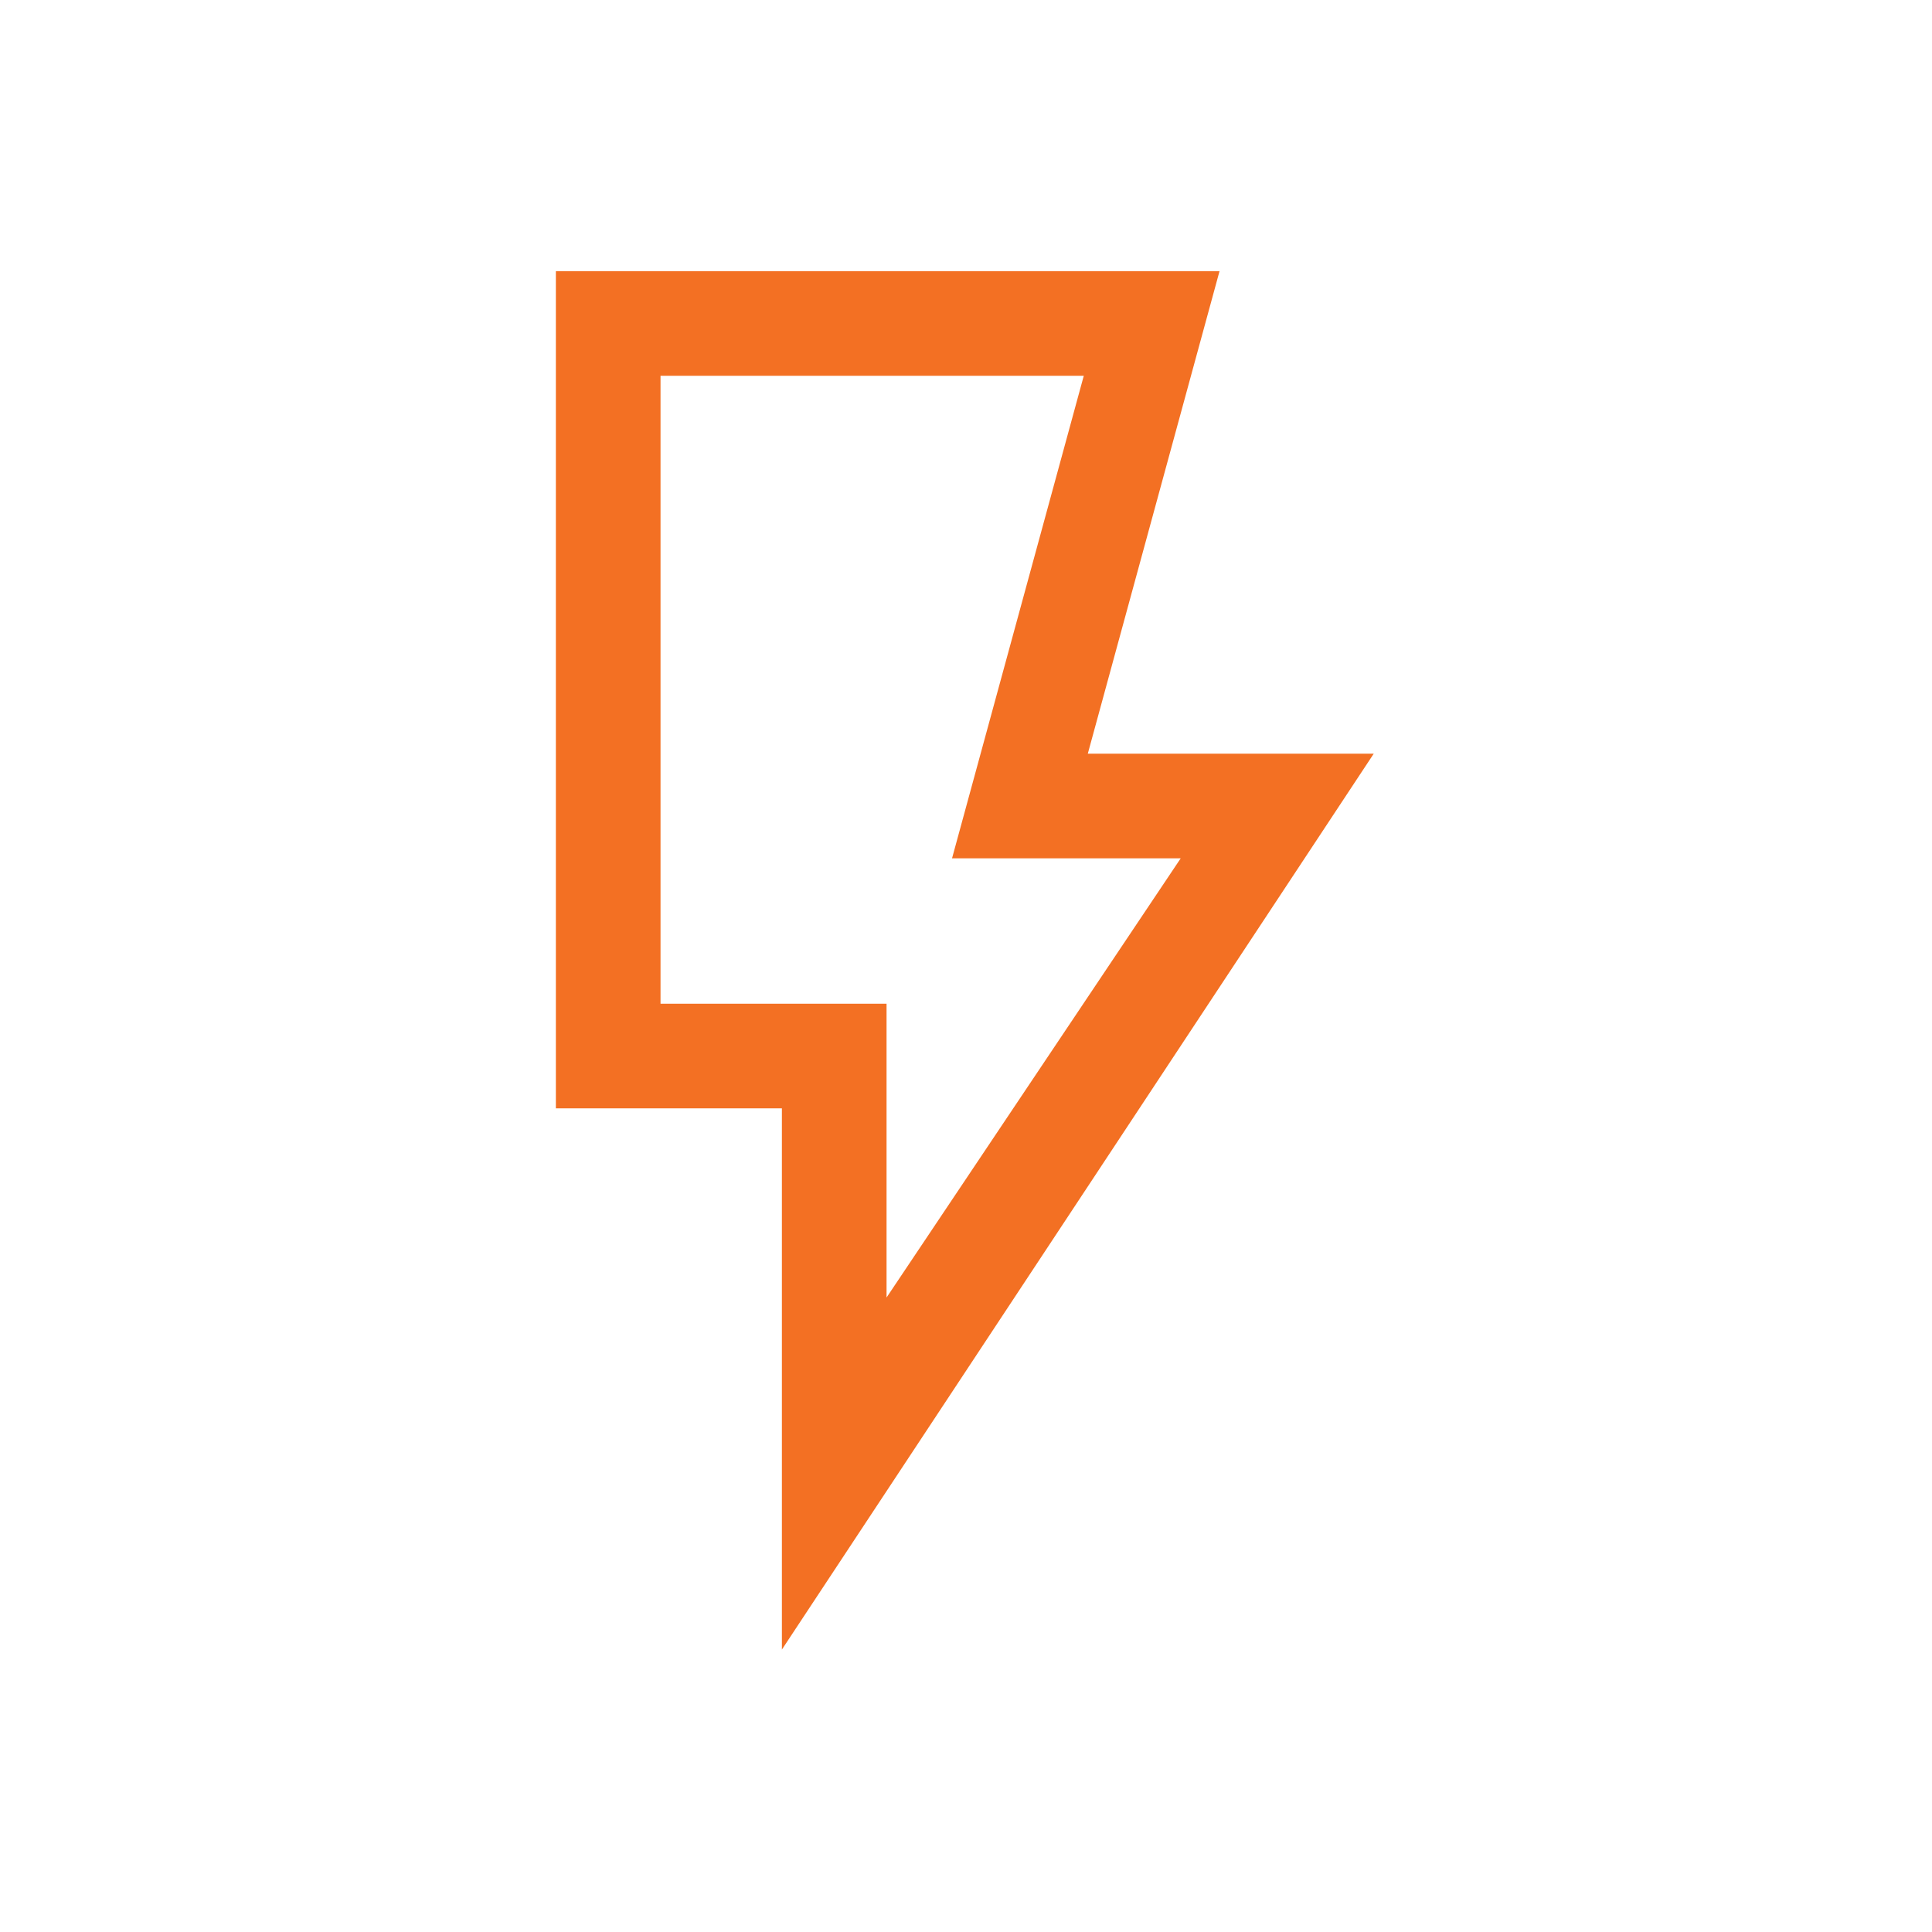
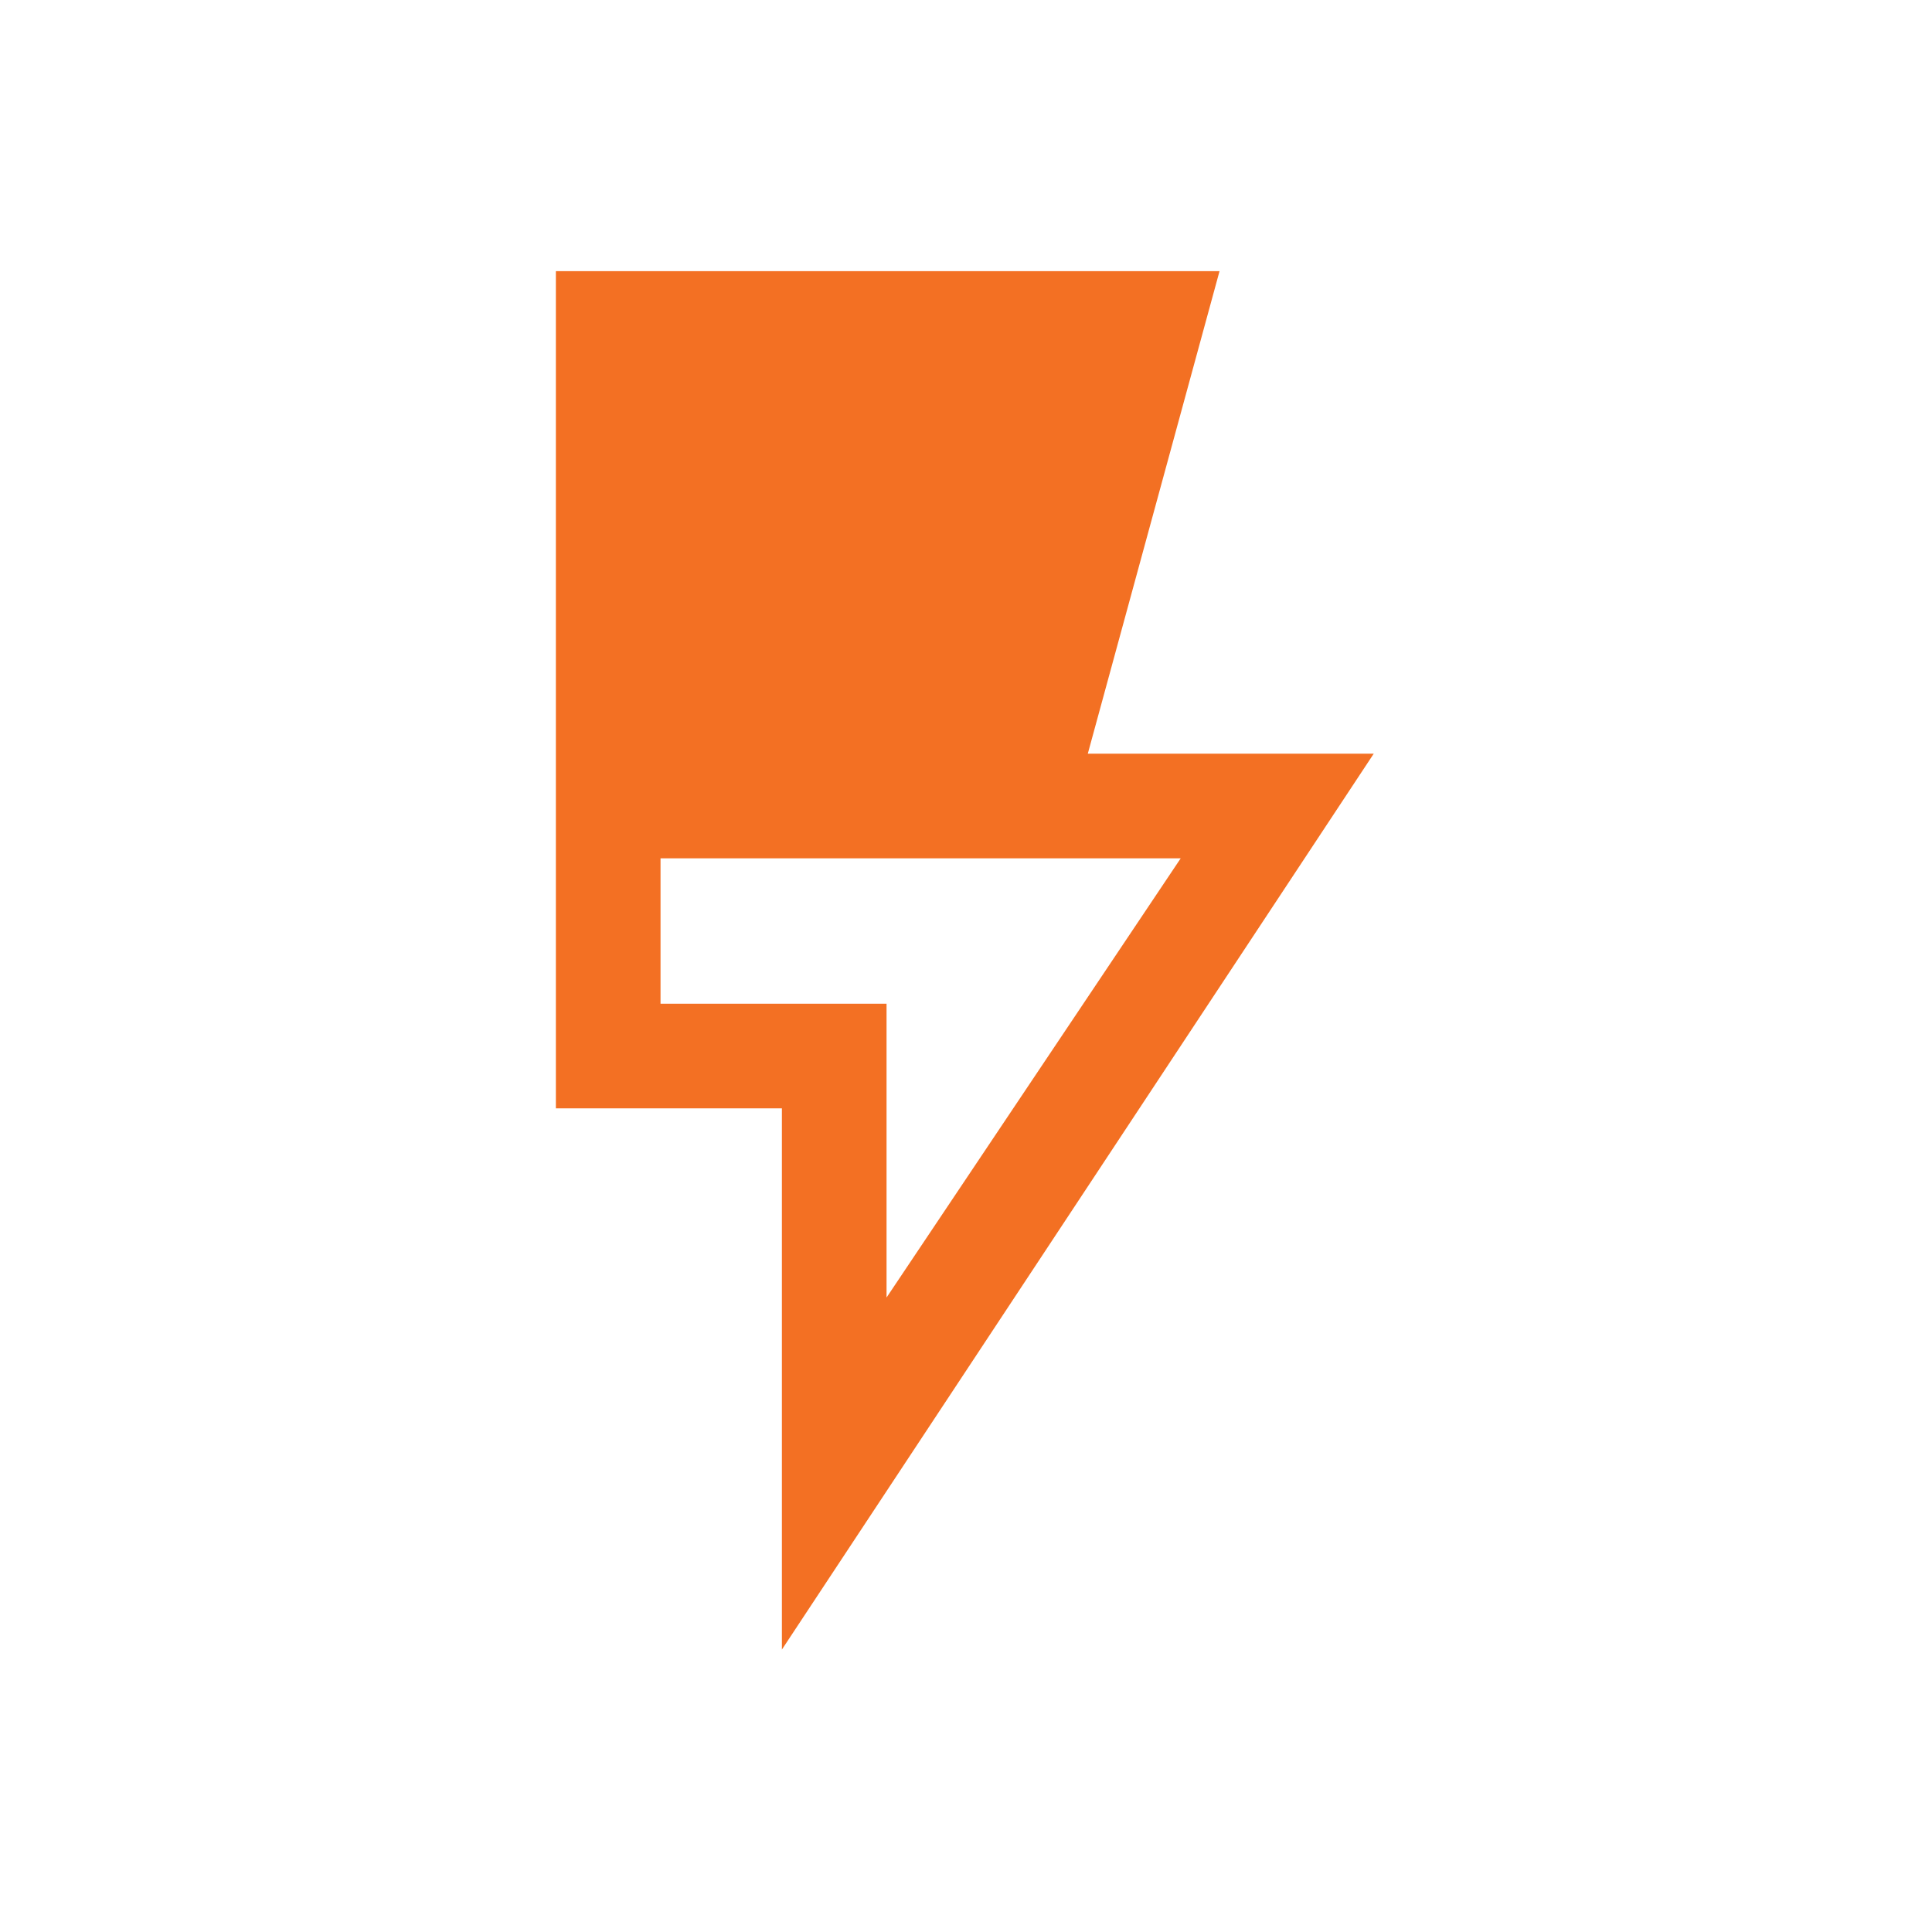
<svg xmlns="http://www.w3.org/2000/svg" width="285" height="285" viewBox="0 0 285 285" fill="none">
-   <path d="M130.78 191.406L174.171 126.619H140.44L159.873 55.438H97.438V148.062H130.78V191.406ZM115.342 243.336V163.5H82V40H179.9L160.467 111.182H202.647L115.342 243.336Z" fill="#F37023" />
+   <path d="M130.78 191.406L174.171 126.619H140.44H97.438V148.062H130.78V191.406ZM115.342 243.336V163.5H82V40H179.9L160.467 111.182H202.647L115.342 243.336Z" fill="#F37023" />
</svg>